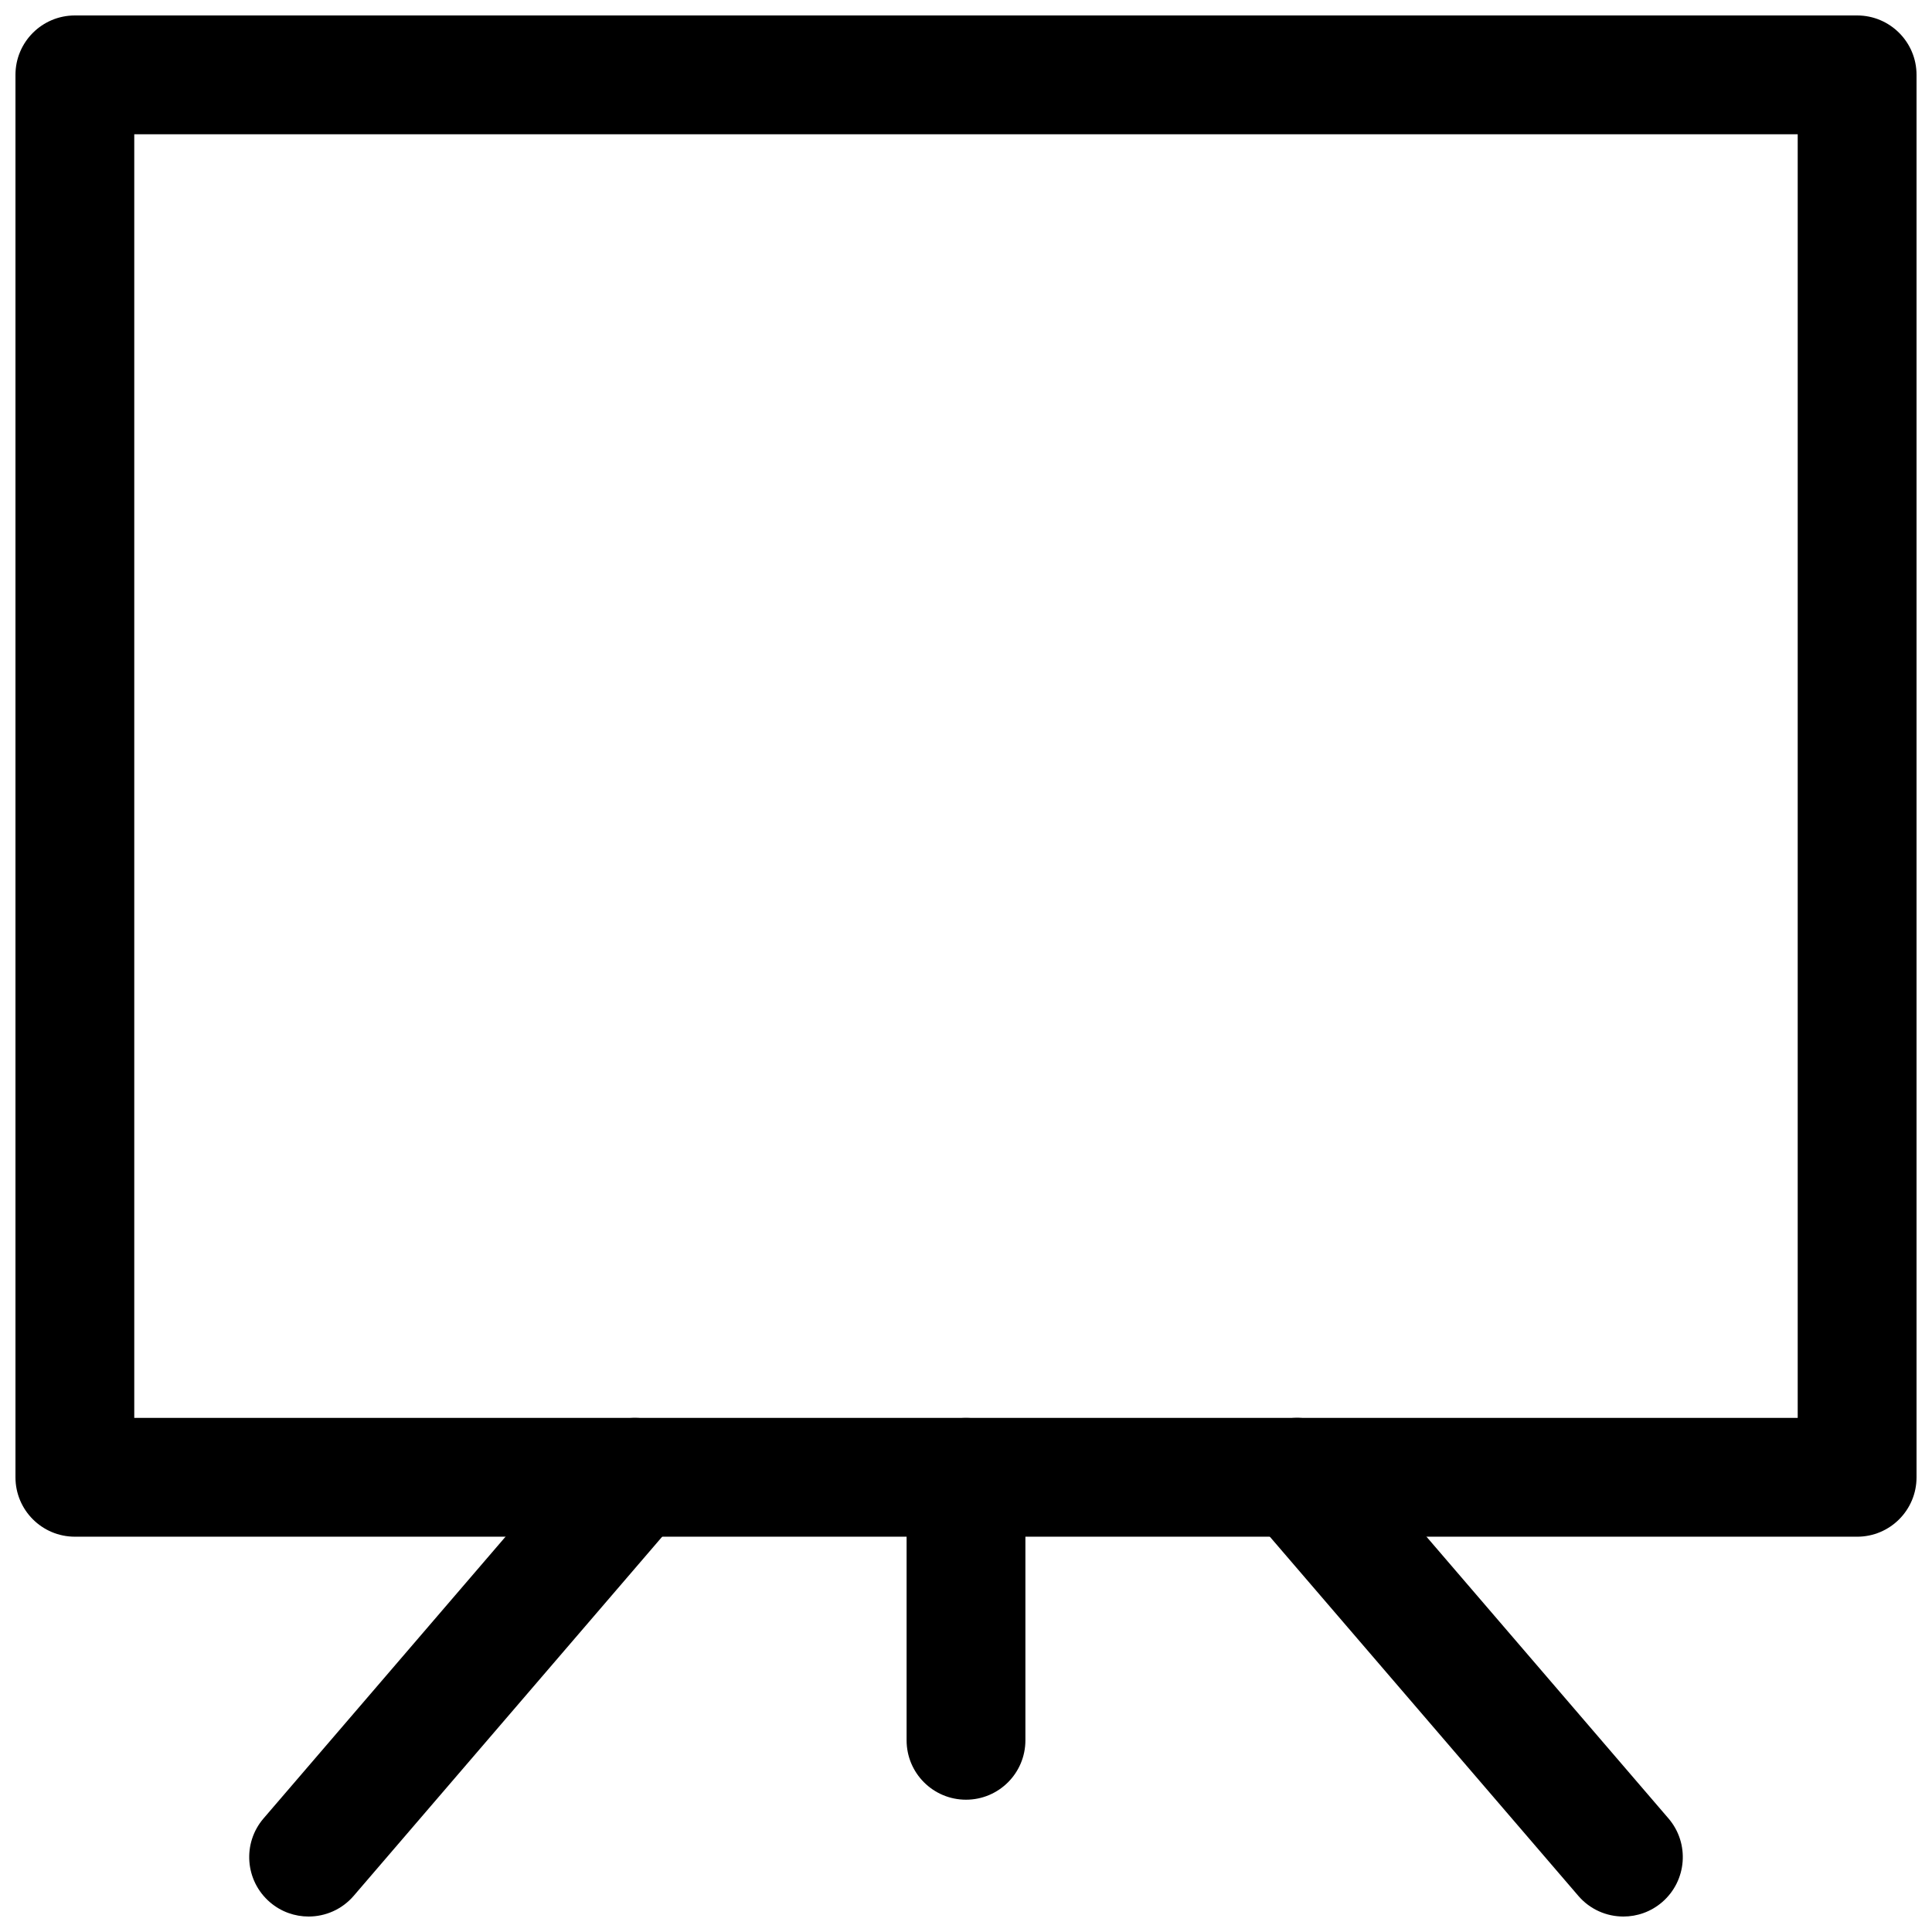
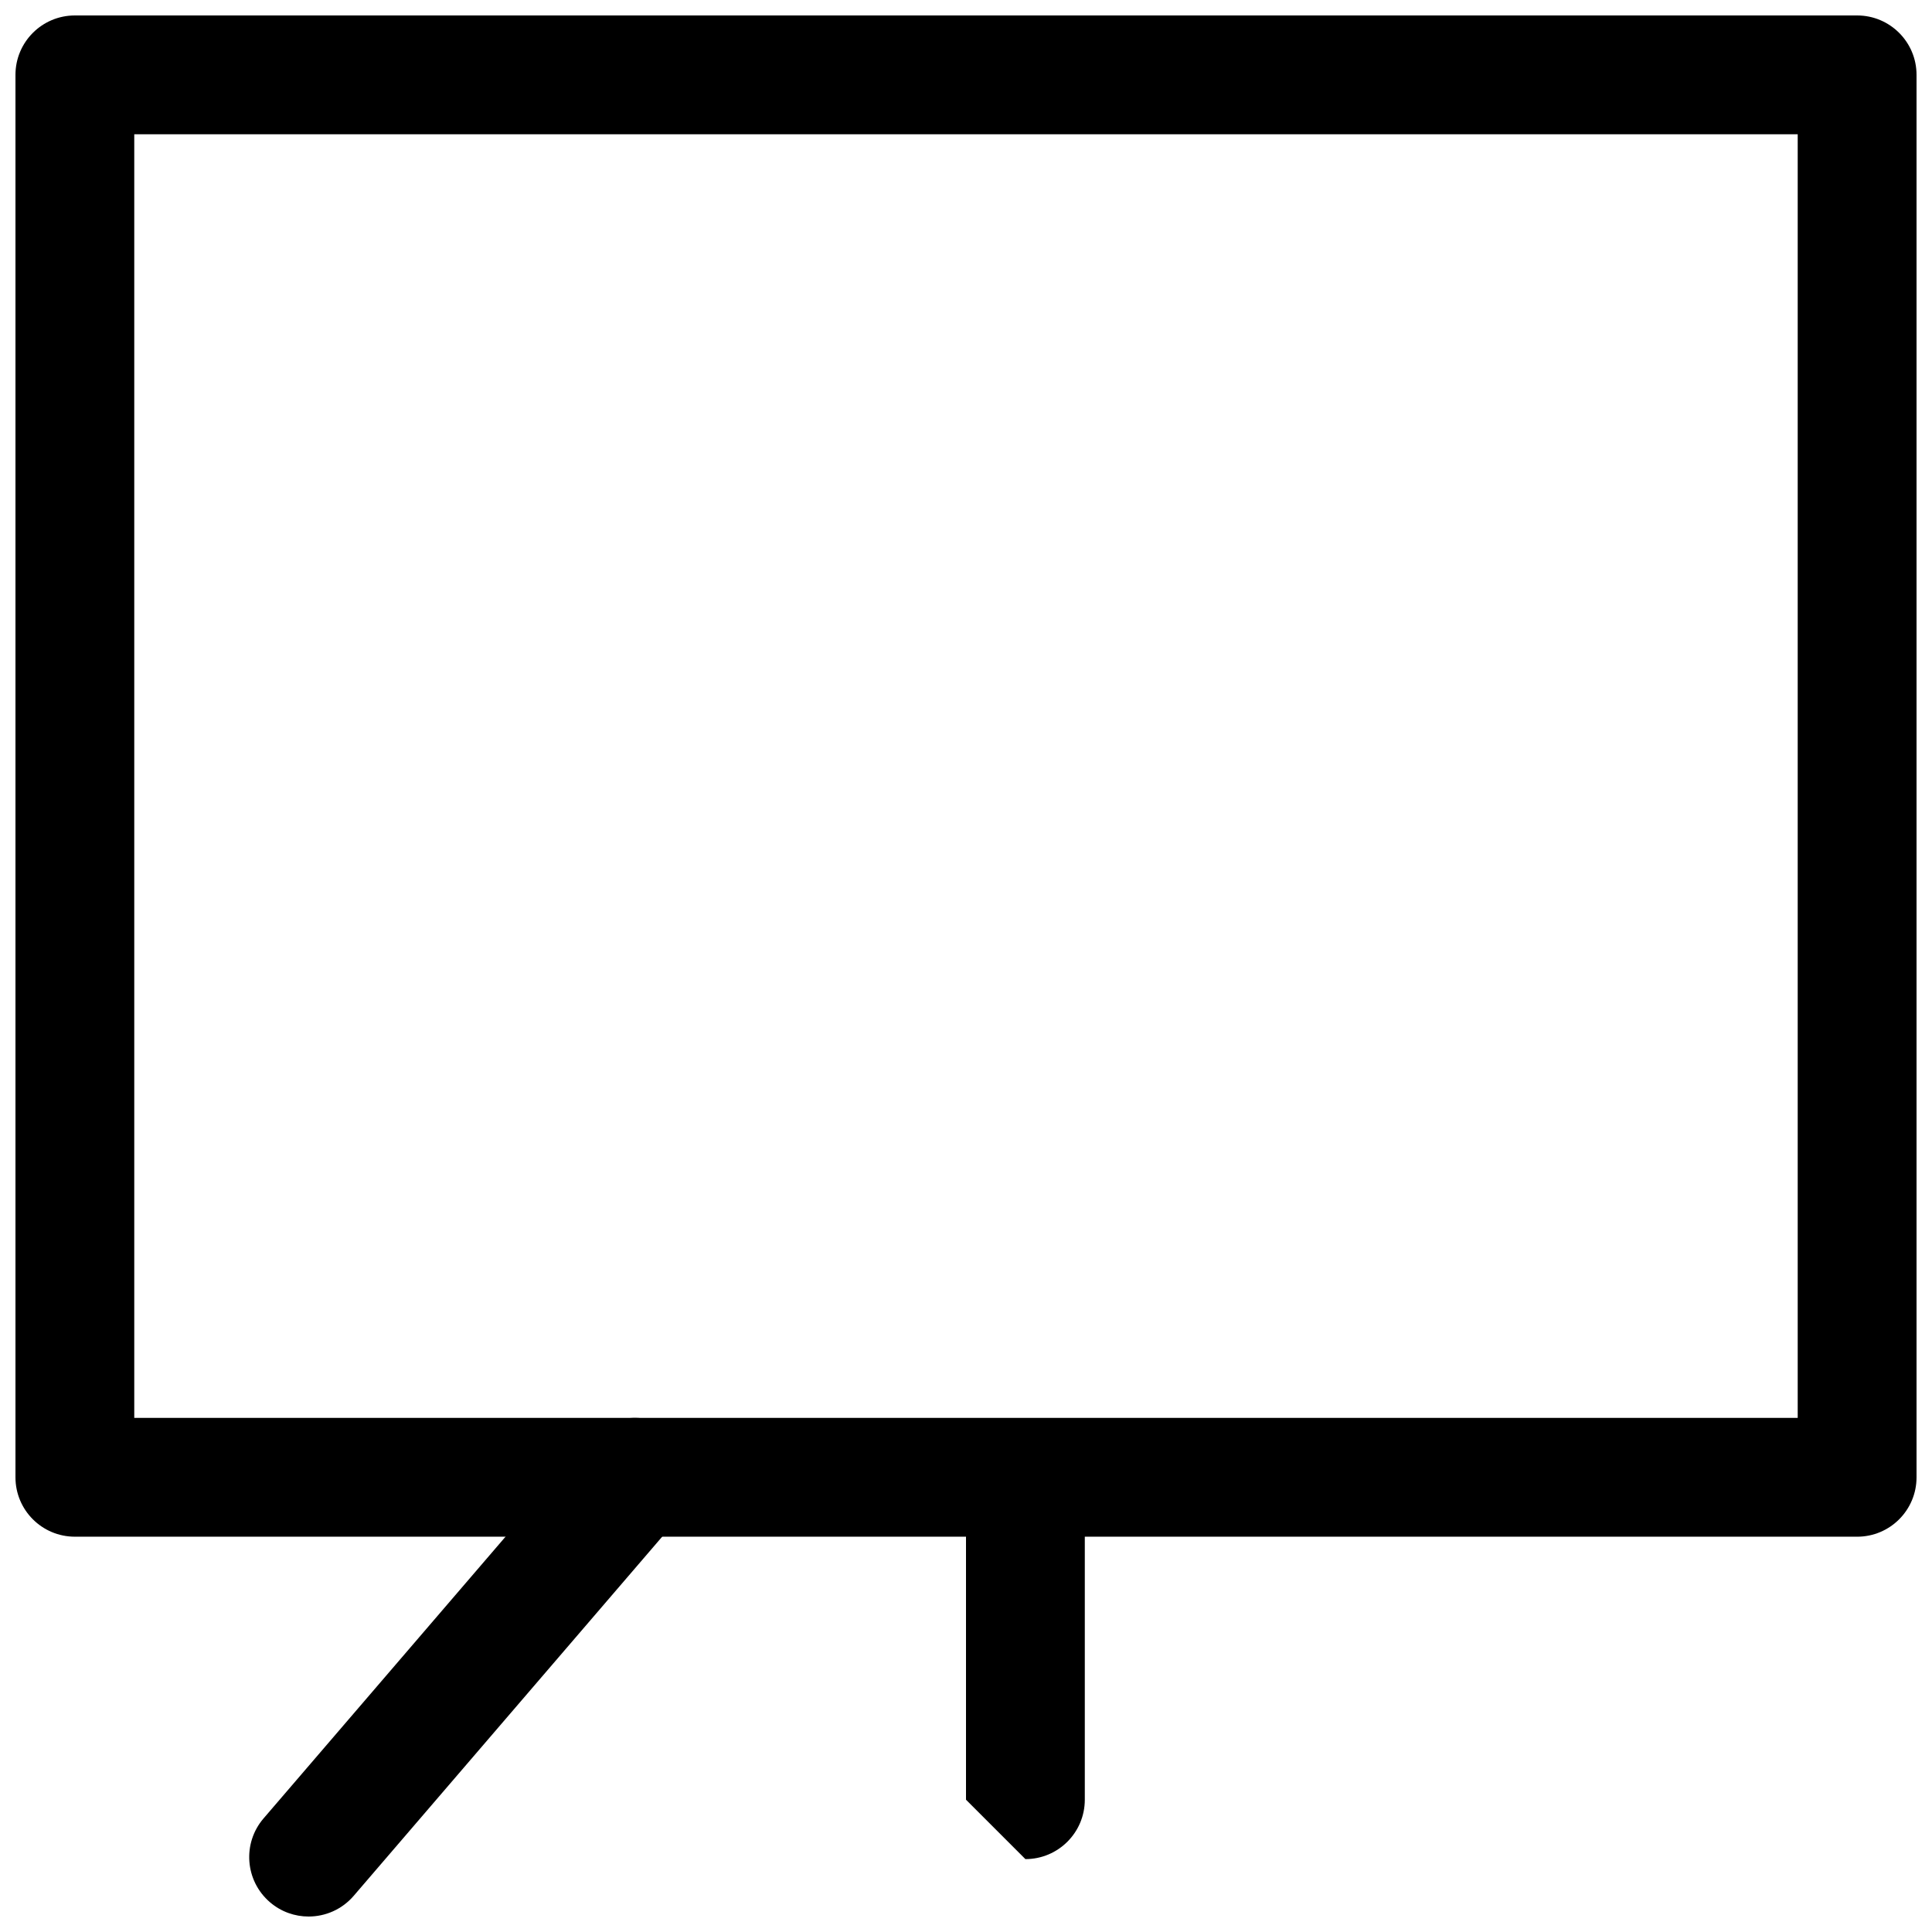
<svg xmlns="http://www.w3.org/2000/svg" width="800px" height="800px" version="1.1" viewBox="144 144 512 512">
  <defs>
    <clipPath id="c">
      <path d="m148.09 148.09h503.81v403.91h-503.81z" />
    </clipPath>
    <clipPath id="b">
      <path d="m210 519h118v132.9h-118z" />
    </clipPath>
    <clipPath id="a">
      <path d="m472 519h118v132.9h-118z" />
    </clipPath>
  </defs>
  <g clip-path="url(#c)">
    <path d="m636.16 551.24h-472.32c-8.695 0-15.742-7.043-15.742-15.742v-371.66c0-8.695 7.051-15.742 15.742-15.742h472.32c8.695 0 15.742 7.051 15.742 15.742v371.66c0.004 8.703-7.043 15.746-15.738 15.746zm-456.58-31.488h440.83v-340.17h-440.83z" />
  </g>
  <g clip-path="url(#b)">
    <path d="m225.78 651.9c-3.629 0-7.281-1.246-10.246-3.797-6.598-5.672-7.356-15.605-1.691-22.203l86.461-100.66c5.664-6.598 15.621-7.348 22.203-1.691 6.598 5.672 7.356 15.605 1.691 22.203l-86.461 100.66c-3.117 3.629-7.531 5.488-11.957 5.488z" />
  </g>
  <g clip-path="url(#a)">
-     <path d="m574.22 651.9c-4.438 0-8.84-1.859-11.953-5.488l-86.461-100.66c-5.664-6.598-4.906-16.527 1.691-22.203 6.59-5.688 16.535-4.906 22.203 1.691l86.461 100.66c5.664 6.598 4.906 16.527-1.691 22.203-2.973 2.551-6.625 3.797-10.25 3.797z" />
-   </g>
-   <path d="m400 620.94c-8.695 0-15.742-7.043-15.742-15.742v-69.695c0-8.703 7.051-15.742 15.742-15.742 8.695 0 15.742 7.043 15.742 15.742v69.695c0 8.699-7.051 15.742-15.742 15.742z" />
+     </g>
+   <path d="m400 620.94v-69.695c0-8.703 7.051-15.742 15.742-15.742 8.695 0 15.742 7.043 15.742 15.742v69.695c0 8.699-7.051 15.742-15.742 15.742z" />
</svg>